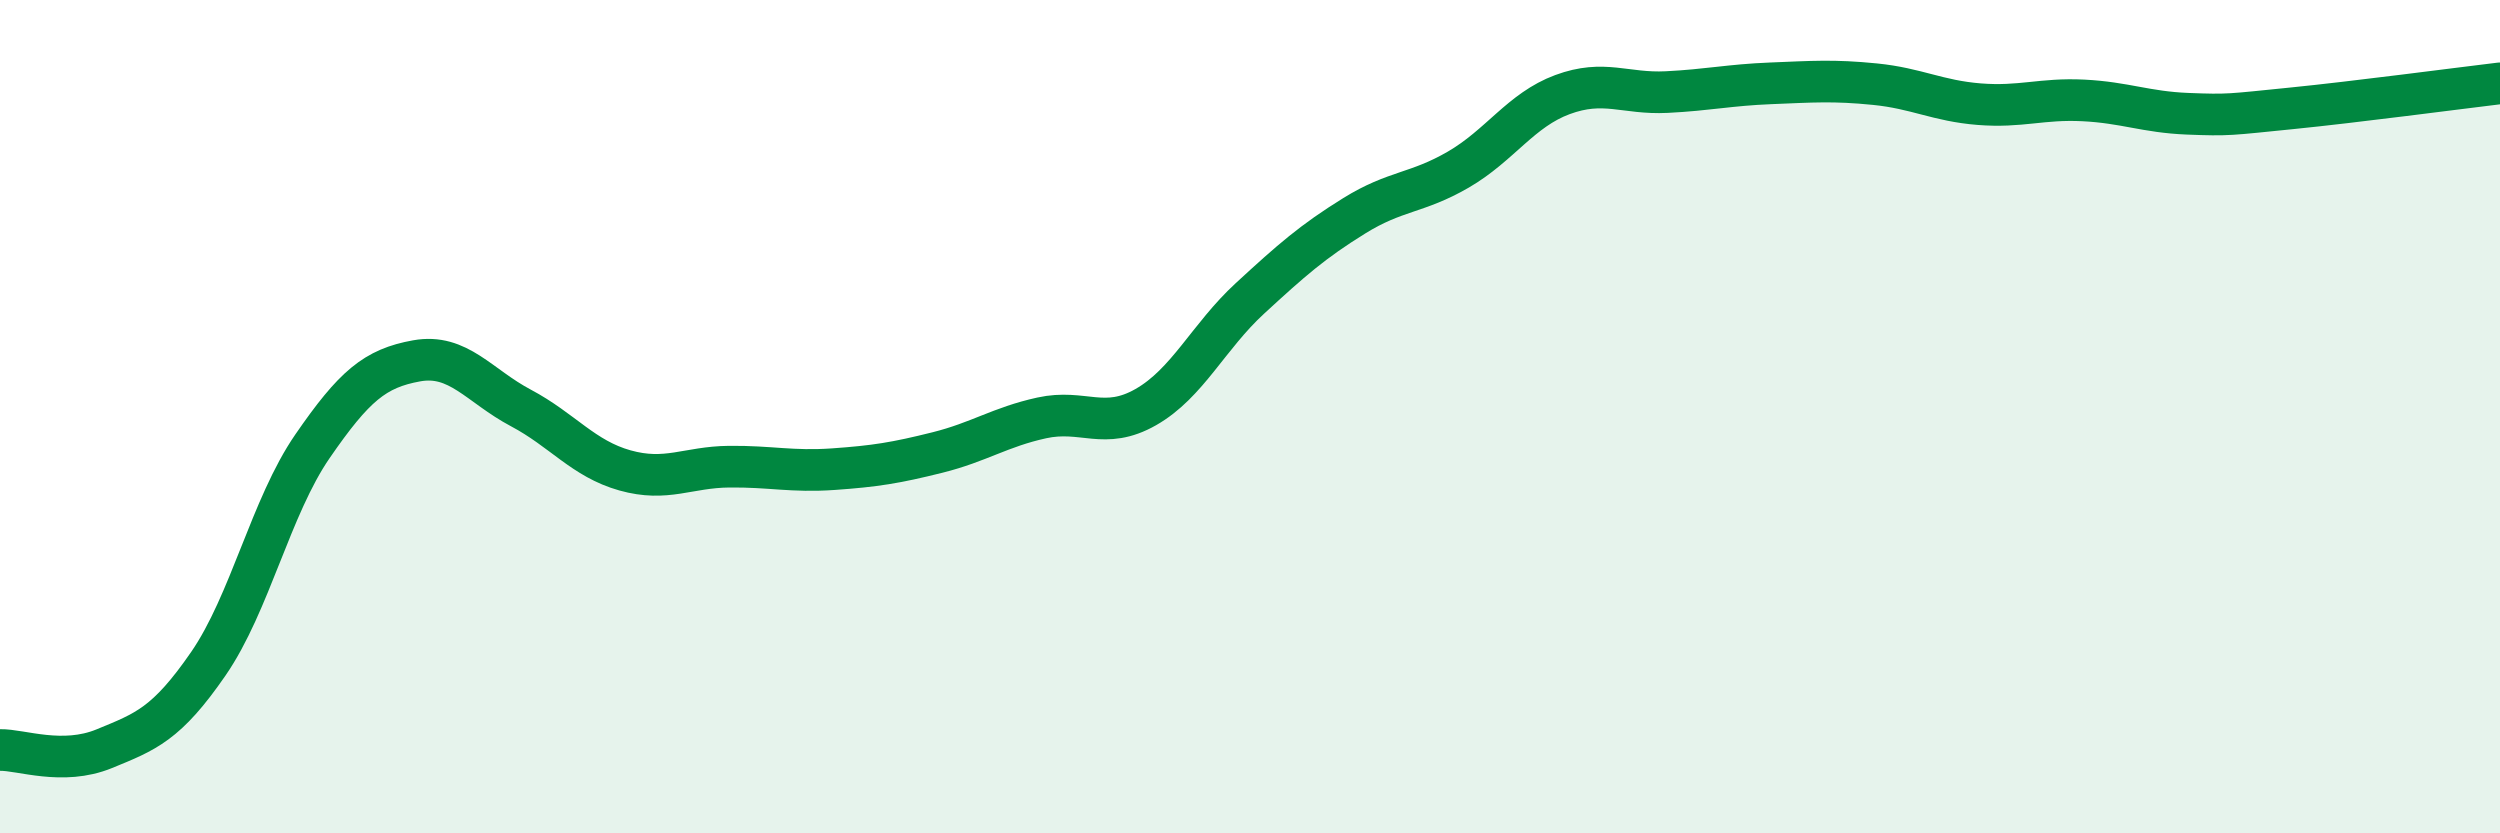
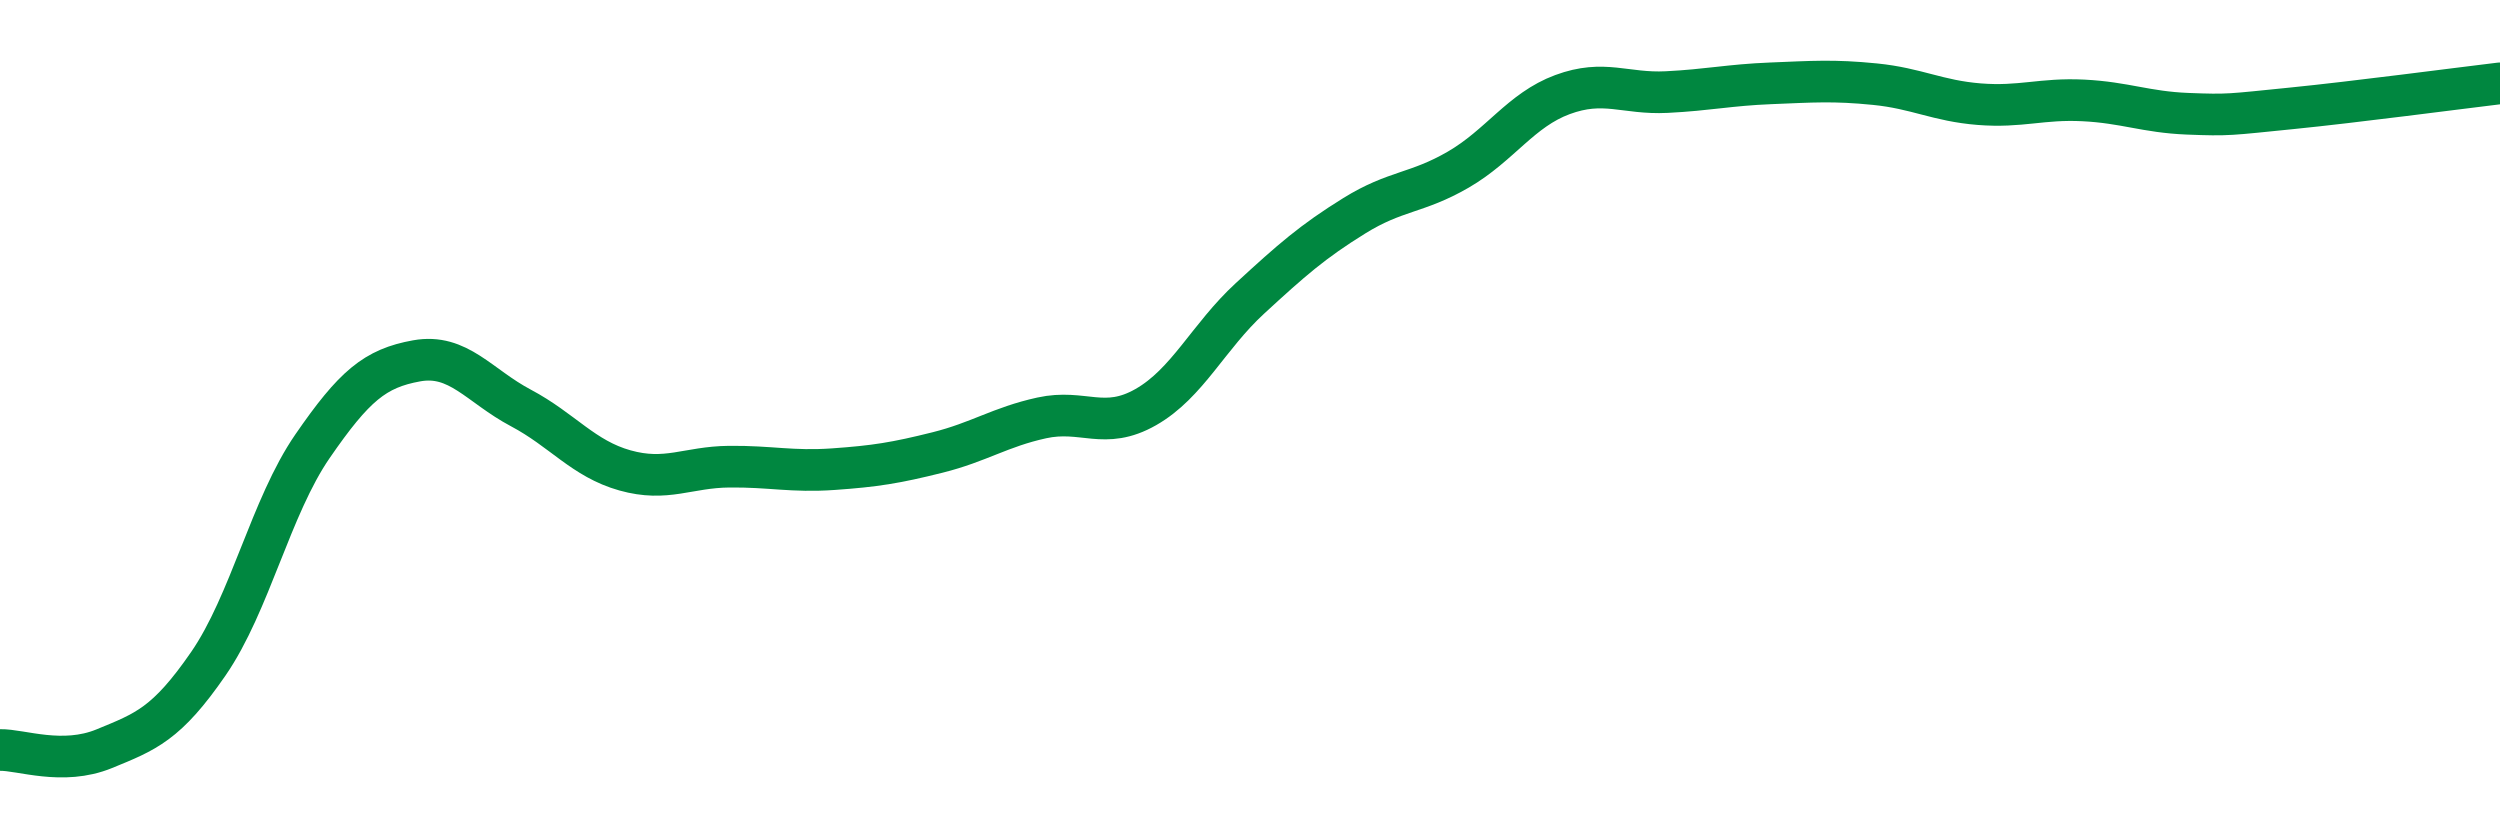
<svg xmlns="http://www.w3.org/2000/svg" width="60" height="20" viewBox="0 0 60 20">
-   <path d="M 0,18 C 0.5,17.99 1.5,18.38 2.5,17.97 C 3.5,17.56 4,17.38 5,15.93 C 6,14.48 6.5,12.16 7.5,10.71 C 8.5,9.26 9,8.84 10,8.66 C 11,8.48 11.5,9.26 12.5,9.79 C 13.5,10.32 14,11.01 15,11.29 C 16,11.57 16.5,11.21 17.5,11.2 C 18.5,11.19 19,11.33 20,11.26 C 21,11.19 21.5,11.11 22.5,10.86 C 23.5,10.61 24,10.25 25,10.03 C 26,9.81 26.5,10.34 27.5,9.77 C 28.5,9.2 29,8.08 30,7.16 C 31,6.24 31.5,5.8 32.5,5.18 C 33.5,4.56 34,4.65 35,4.07 C 36,3.49 36.5,2.64 37.5,2.27 C 38.5,1.9 39,2.26 40,2.21 C 41,2.16 41.5,2.04 42.5,2 C 43.5,1.96 44,1.92 45,2.02 C 46,2.12 46.5,2.42 47.5,2.5 C 48.5,2.58 49,2.36 50,2.41 C 51,2.46 51.5,2.69 52.5,2.73 C 53.5,2.77 53.5,2.75 55,2.6 C 56.5,2.45 59,2.12 60,2L60 20L0 20Z" fill="#008740" opacity="0.1" stroke-linecap="round" stroke-linejoin="round" />
  <path d="M 0,18 C 0.5,17.99 1.5,18.38 2.5,17.97 C 3.5,17.56 4,17.38 5,15.93 C 6,14.48 6.5,12.16 7.5,10.71 C 8.5,9.26 9,8.84 10,8.66 C 11,8.48 11.5,9.26 12.5,9.79 C 13.5,10.32 14,11.01 15,11.29 C 16,11.57 16.5,11.21 17.5,11.2 C 18.5,11.19 19,11.33 20,11.26 C 21,11.19 21.5,11.11 22.5,10.86 C 23.5,10.61 24,10.25 25,10.03 C 26,9.81 26.5,10.34 27.5,9.77 C 28.5,9.2 29,8.08 30,7.16 C 31,6.24 31.5,5.8 32.5,5.18 C 33.5,4.56 34,4.65 35,4.07 C 36,3.49 36.5,2.64 37.5,2.27 C 38.5,1.9 39,2.26 40,2.21 C 41,2.16 41.5,2.04 42.5,2 C 43.5,1.96 44,1.92 45,2.02 C 46,2.12 46.5,2.42 47.5,2.5 C 48.5,2.58 49,2.36 50,2.41 C 51,2.46 51.5,2.69 52.5,2.73 C 53.5,2.77 53.5,2.75 55,2.6 C 56.5,2.45 59,2.12 60,2" stroke="#008740" stroke-width="1" fill="none" stroke-linecap="round" stroke-linejoin="round" />
</svg>